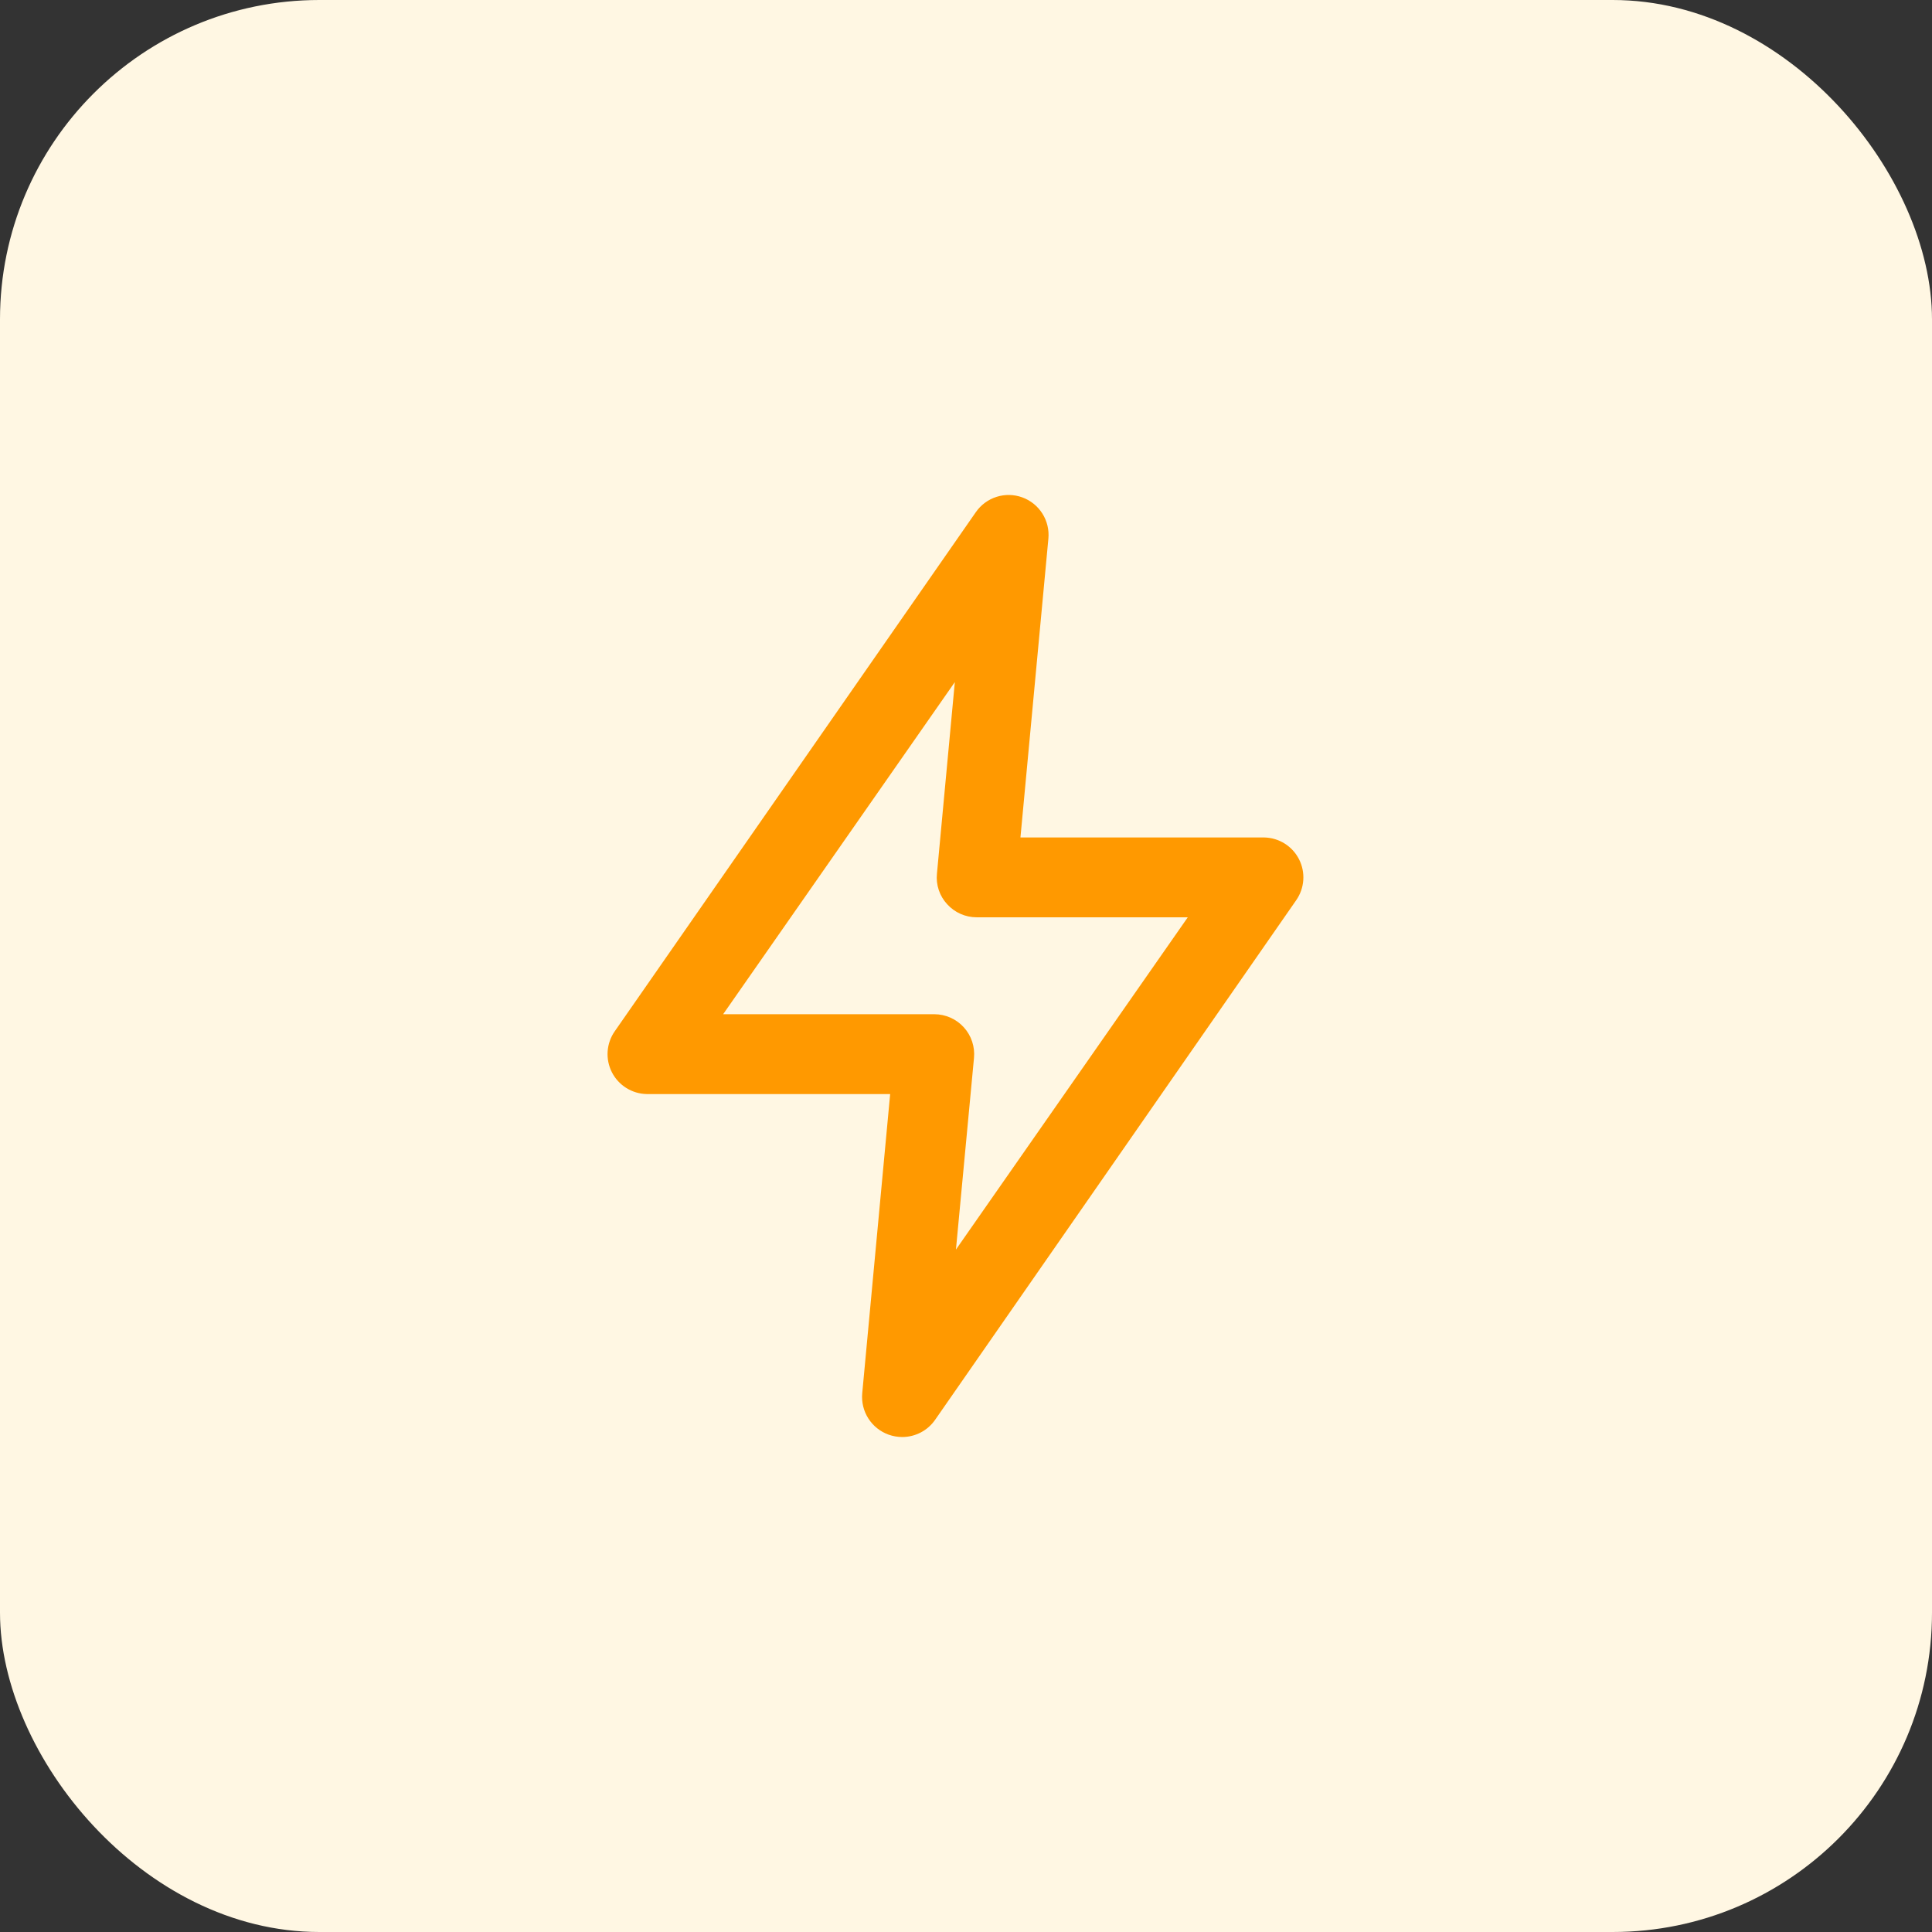
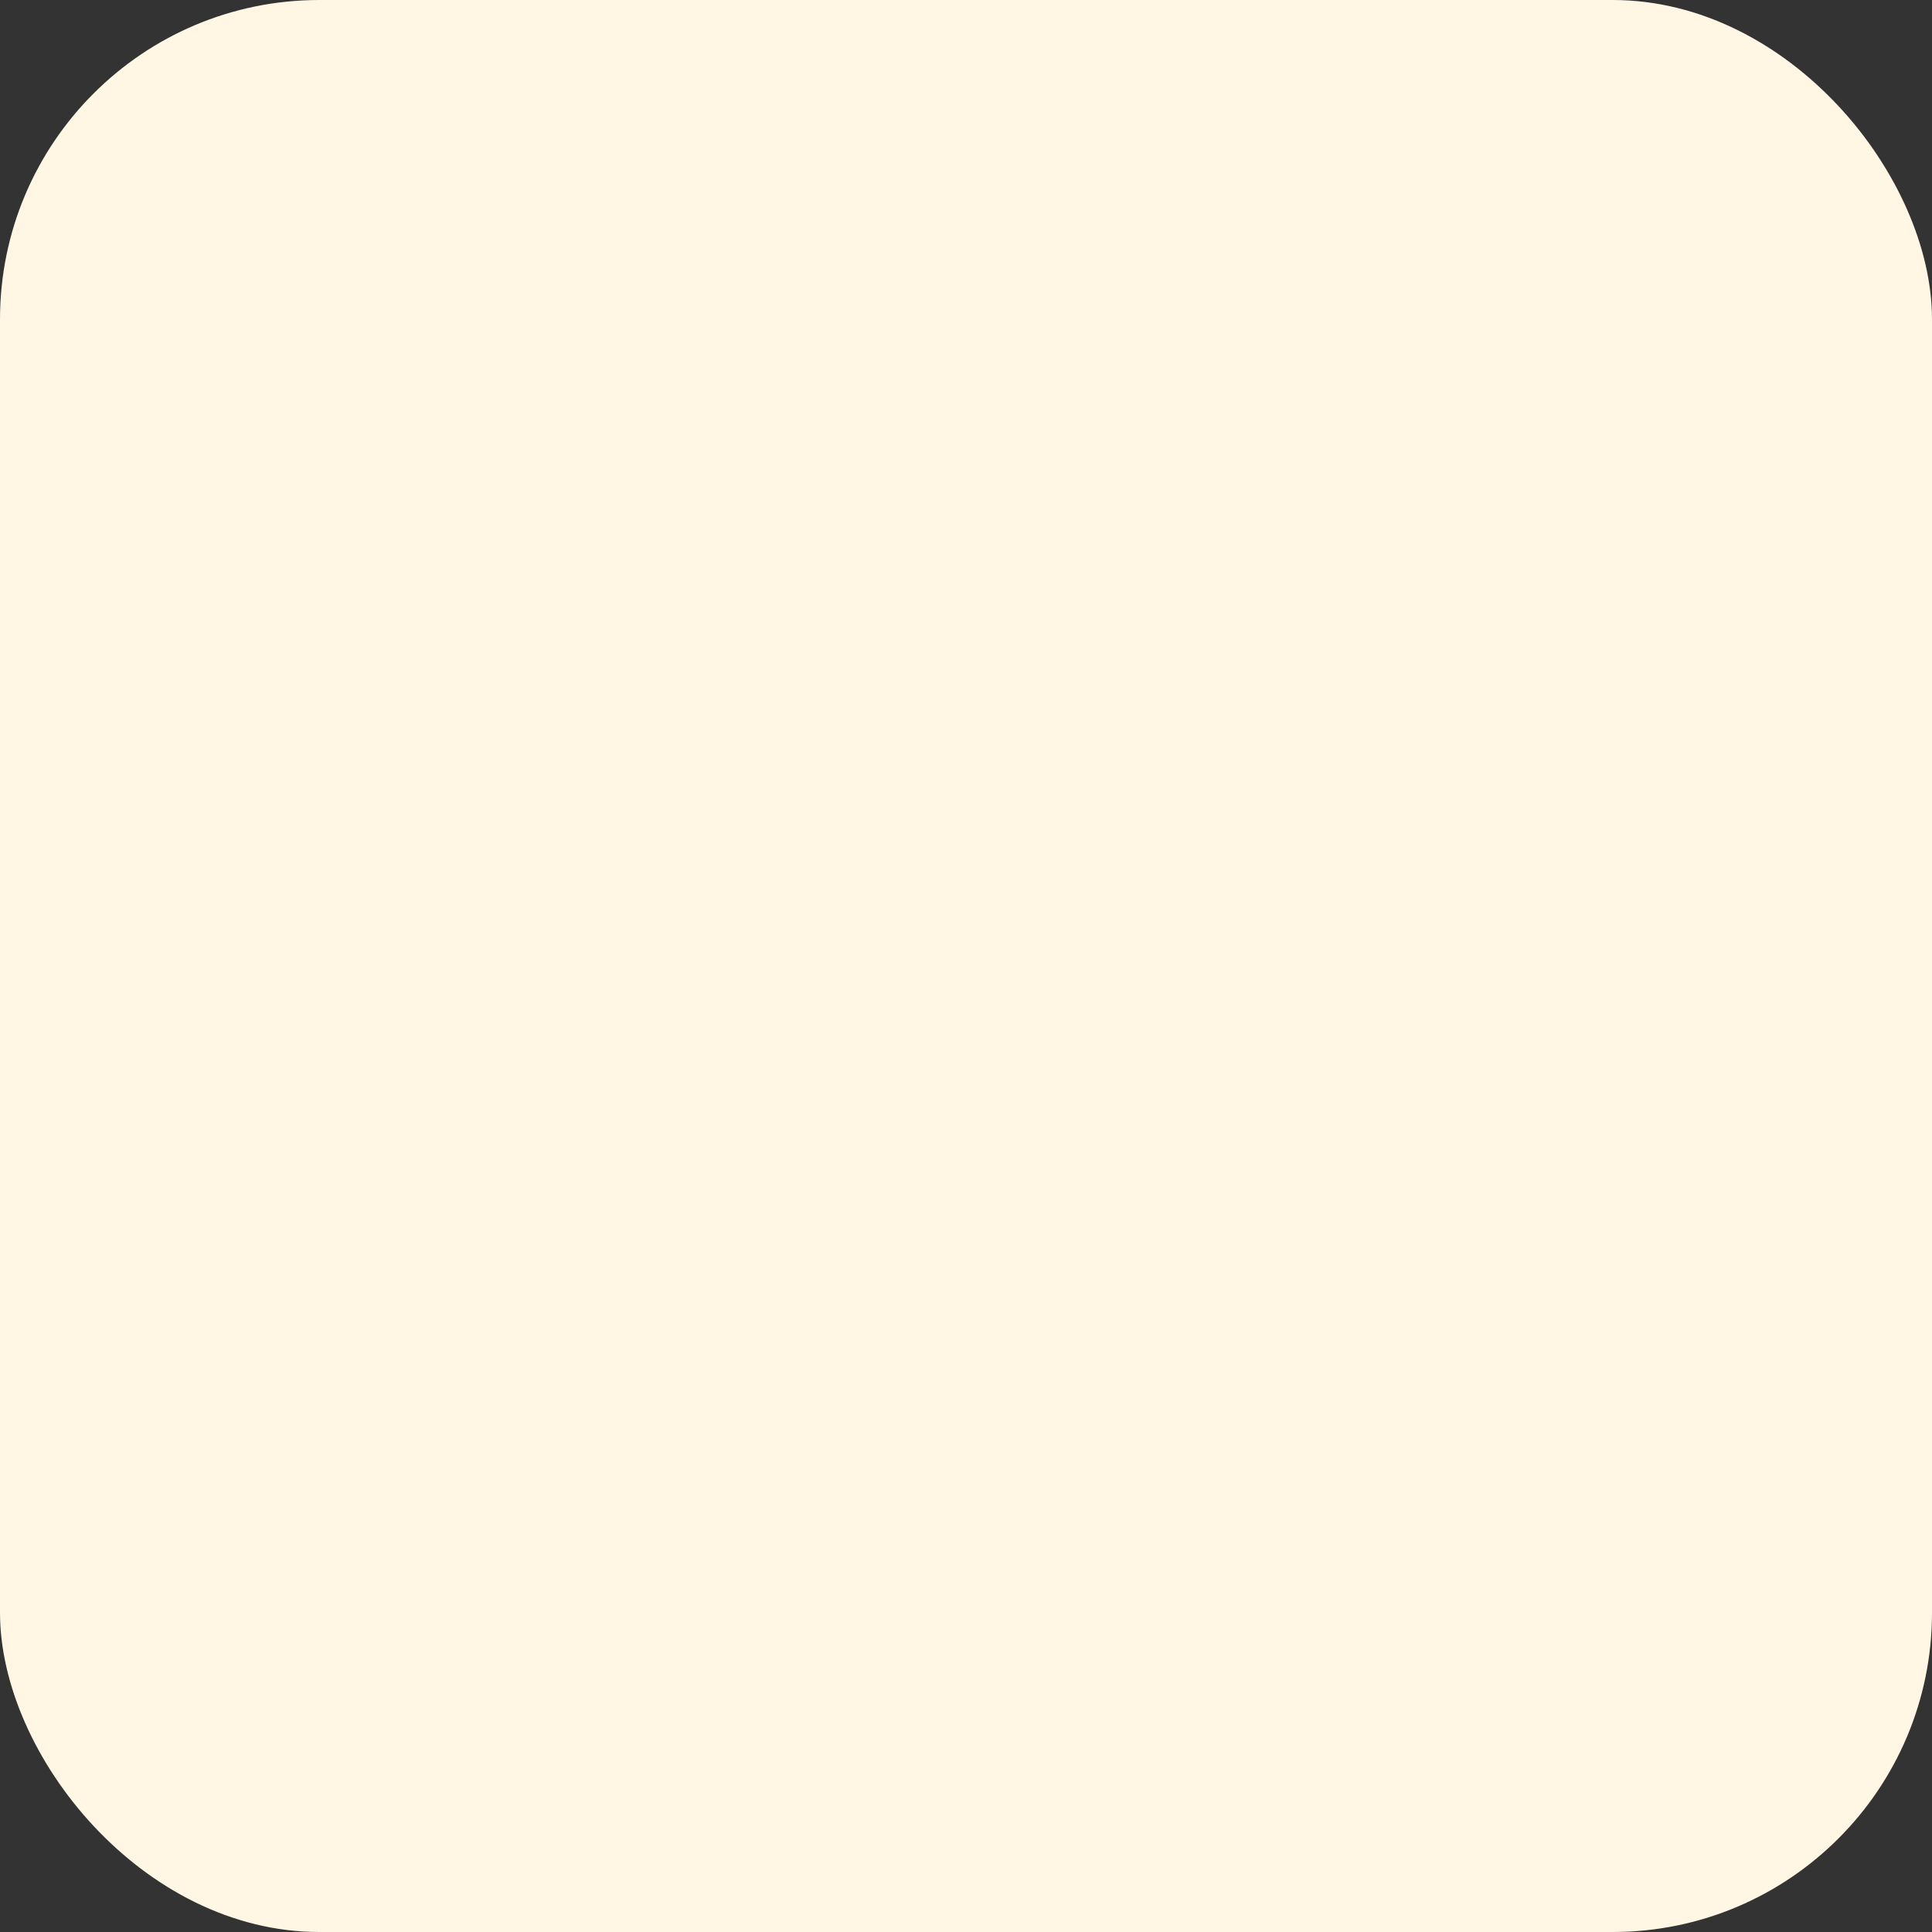
<svg xmlns="http://www.w3.org/2000/svg" width="121" height="121" viewBox="0 0 121 121" fill="none">
  <rect x="0" y="0" width="121" height="121" fill="#333333" stroke="none" />
  <rect width="121" height="121" rx="20" fill="#FFF7E3" />
  <g clip-path="url(#clip0_0_1)">
-     <path d="M56.51 90C56.217 90 55.926 89.949 55.65 89.85C55.129 89.662 54.684 89.307 54.386 88.841C54.087 88.374 53.952 87.822 54 87.27L55.75 68.52H40.5C40.047 68.511 39.606 68.379 39.222 68.138C38.839 67.898 38.528 67.558 38.322 67.154C38.117 66.751 38.025 66.299 38.056 65.847C38.088 65.396 38.241 64.961 38.5 64.59L61.12 32.07C61.436 31.617 61.892 31.282 62.418 31.116C62.944 30.95 63.511 30.962 64.029 31.152C64.547 31.341 64.988 31.697 65.283 32.163C65.578 32.63 65.711 33.181 65.66 33.73L63.91 52.45H79.18C79.633 52.459 80.074 52.591 80.458 52.831C80.841 53.072 81.153 53.412 81.358 53.816C81.563 54.219 81.655 54.671 81.624 55.122C81.592 55.574 81.439 56.009 81.18 56.38L58.56 88.93C58.329 89.26 58.022 89.529 57.666 89.715C57.309 89.901 56.913 89.999 56.51 90ZM45.29 63.52H58.52C58.868 63.521 59.212 63.595 59.529 63.736C59.847 63.878 60.132 64.084 60.365 64.342C60.599 64.6 60.776 64.904 60.885 65.234C60.994 65.564 61.033 65.914 61 66.26L59.87 78.26L74.39 57.45H61.17C60.821 57.45 60.477 57.378 60.158 57.236C59.839 57.095 59.554 56.889 59.32 56.63C59.084 56.375 58.905 56.073 58.795 55.744C58.684 55.414 58.645 55.066 58.68 54.72L59.8 42.72L45.29 63.52Z" fill="#FF9900" />
-   </g>
+     </g>
  <defs>
    <clipPath id="clip0_0_1">
-       <rect width="43.68" height="59" fill="white" transform="translate(38 31)" />
-     </clipPath>
+       </clipPath>
  </defs>
</svg>